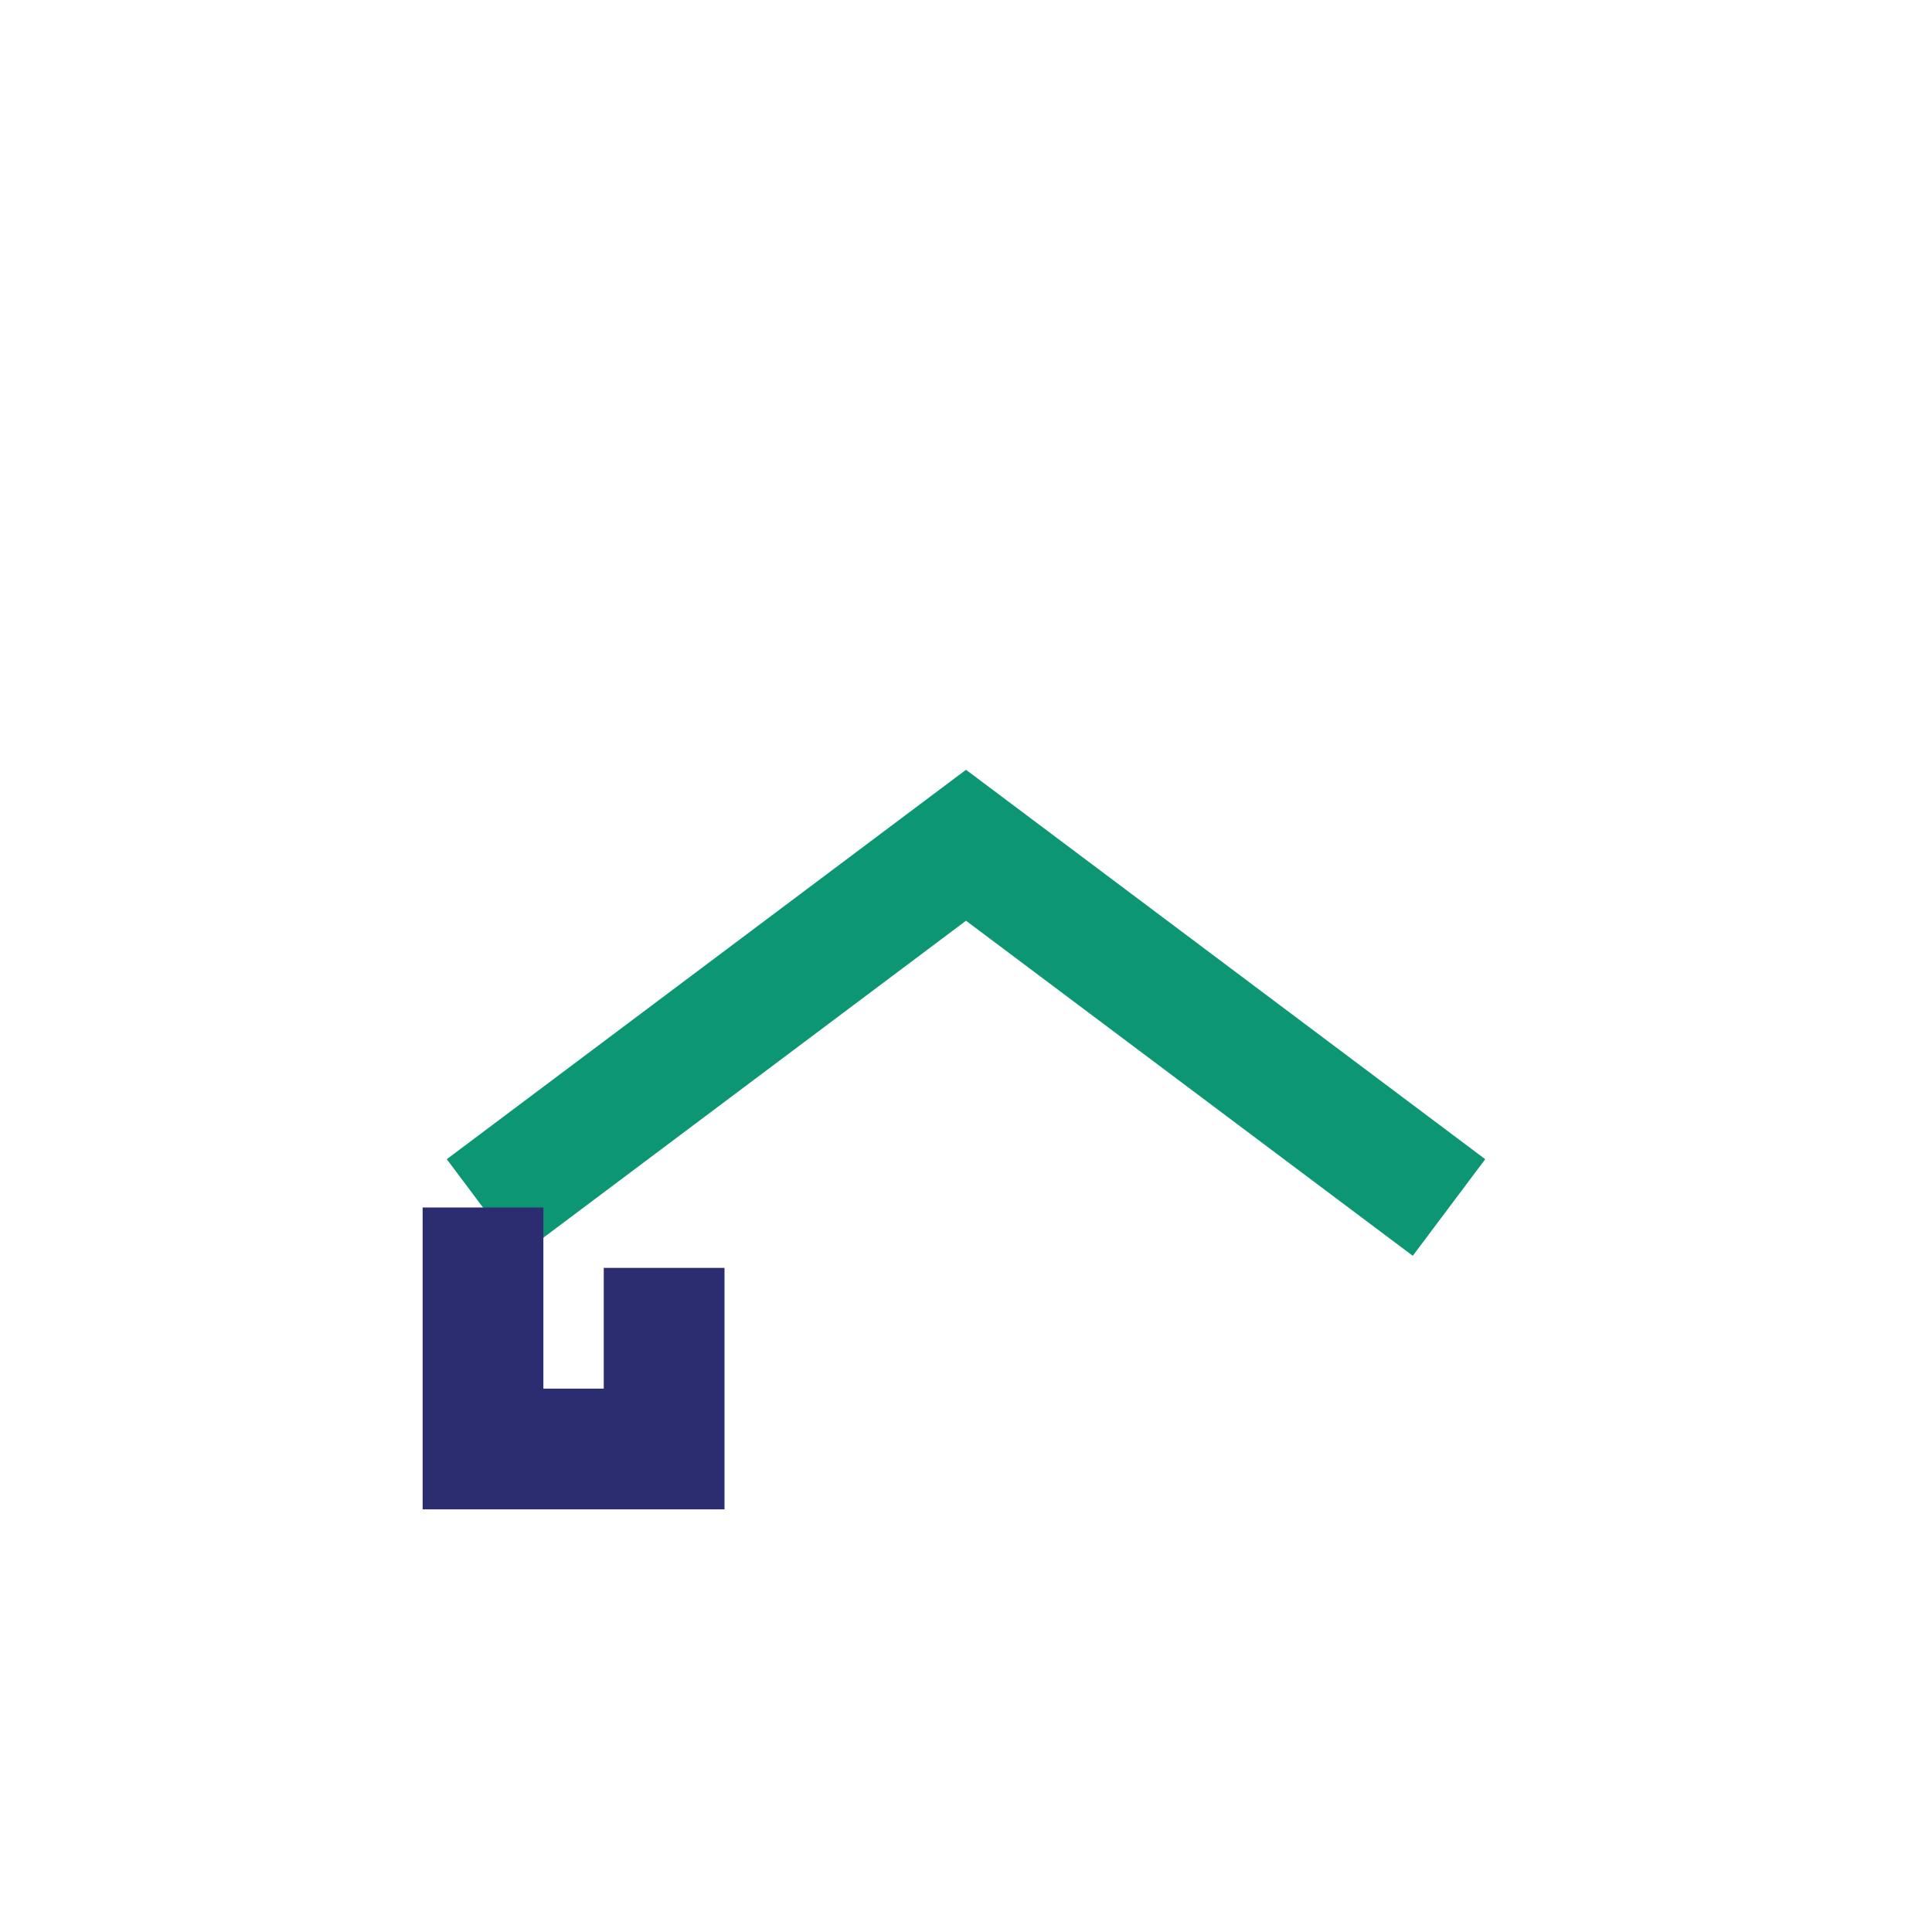
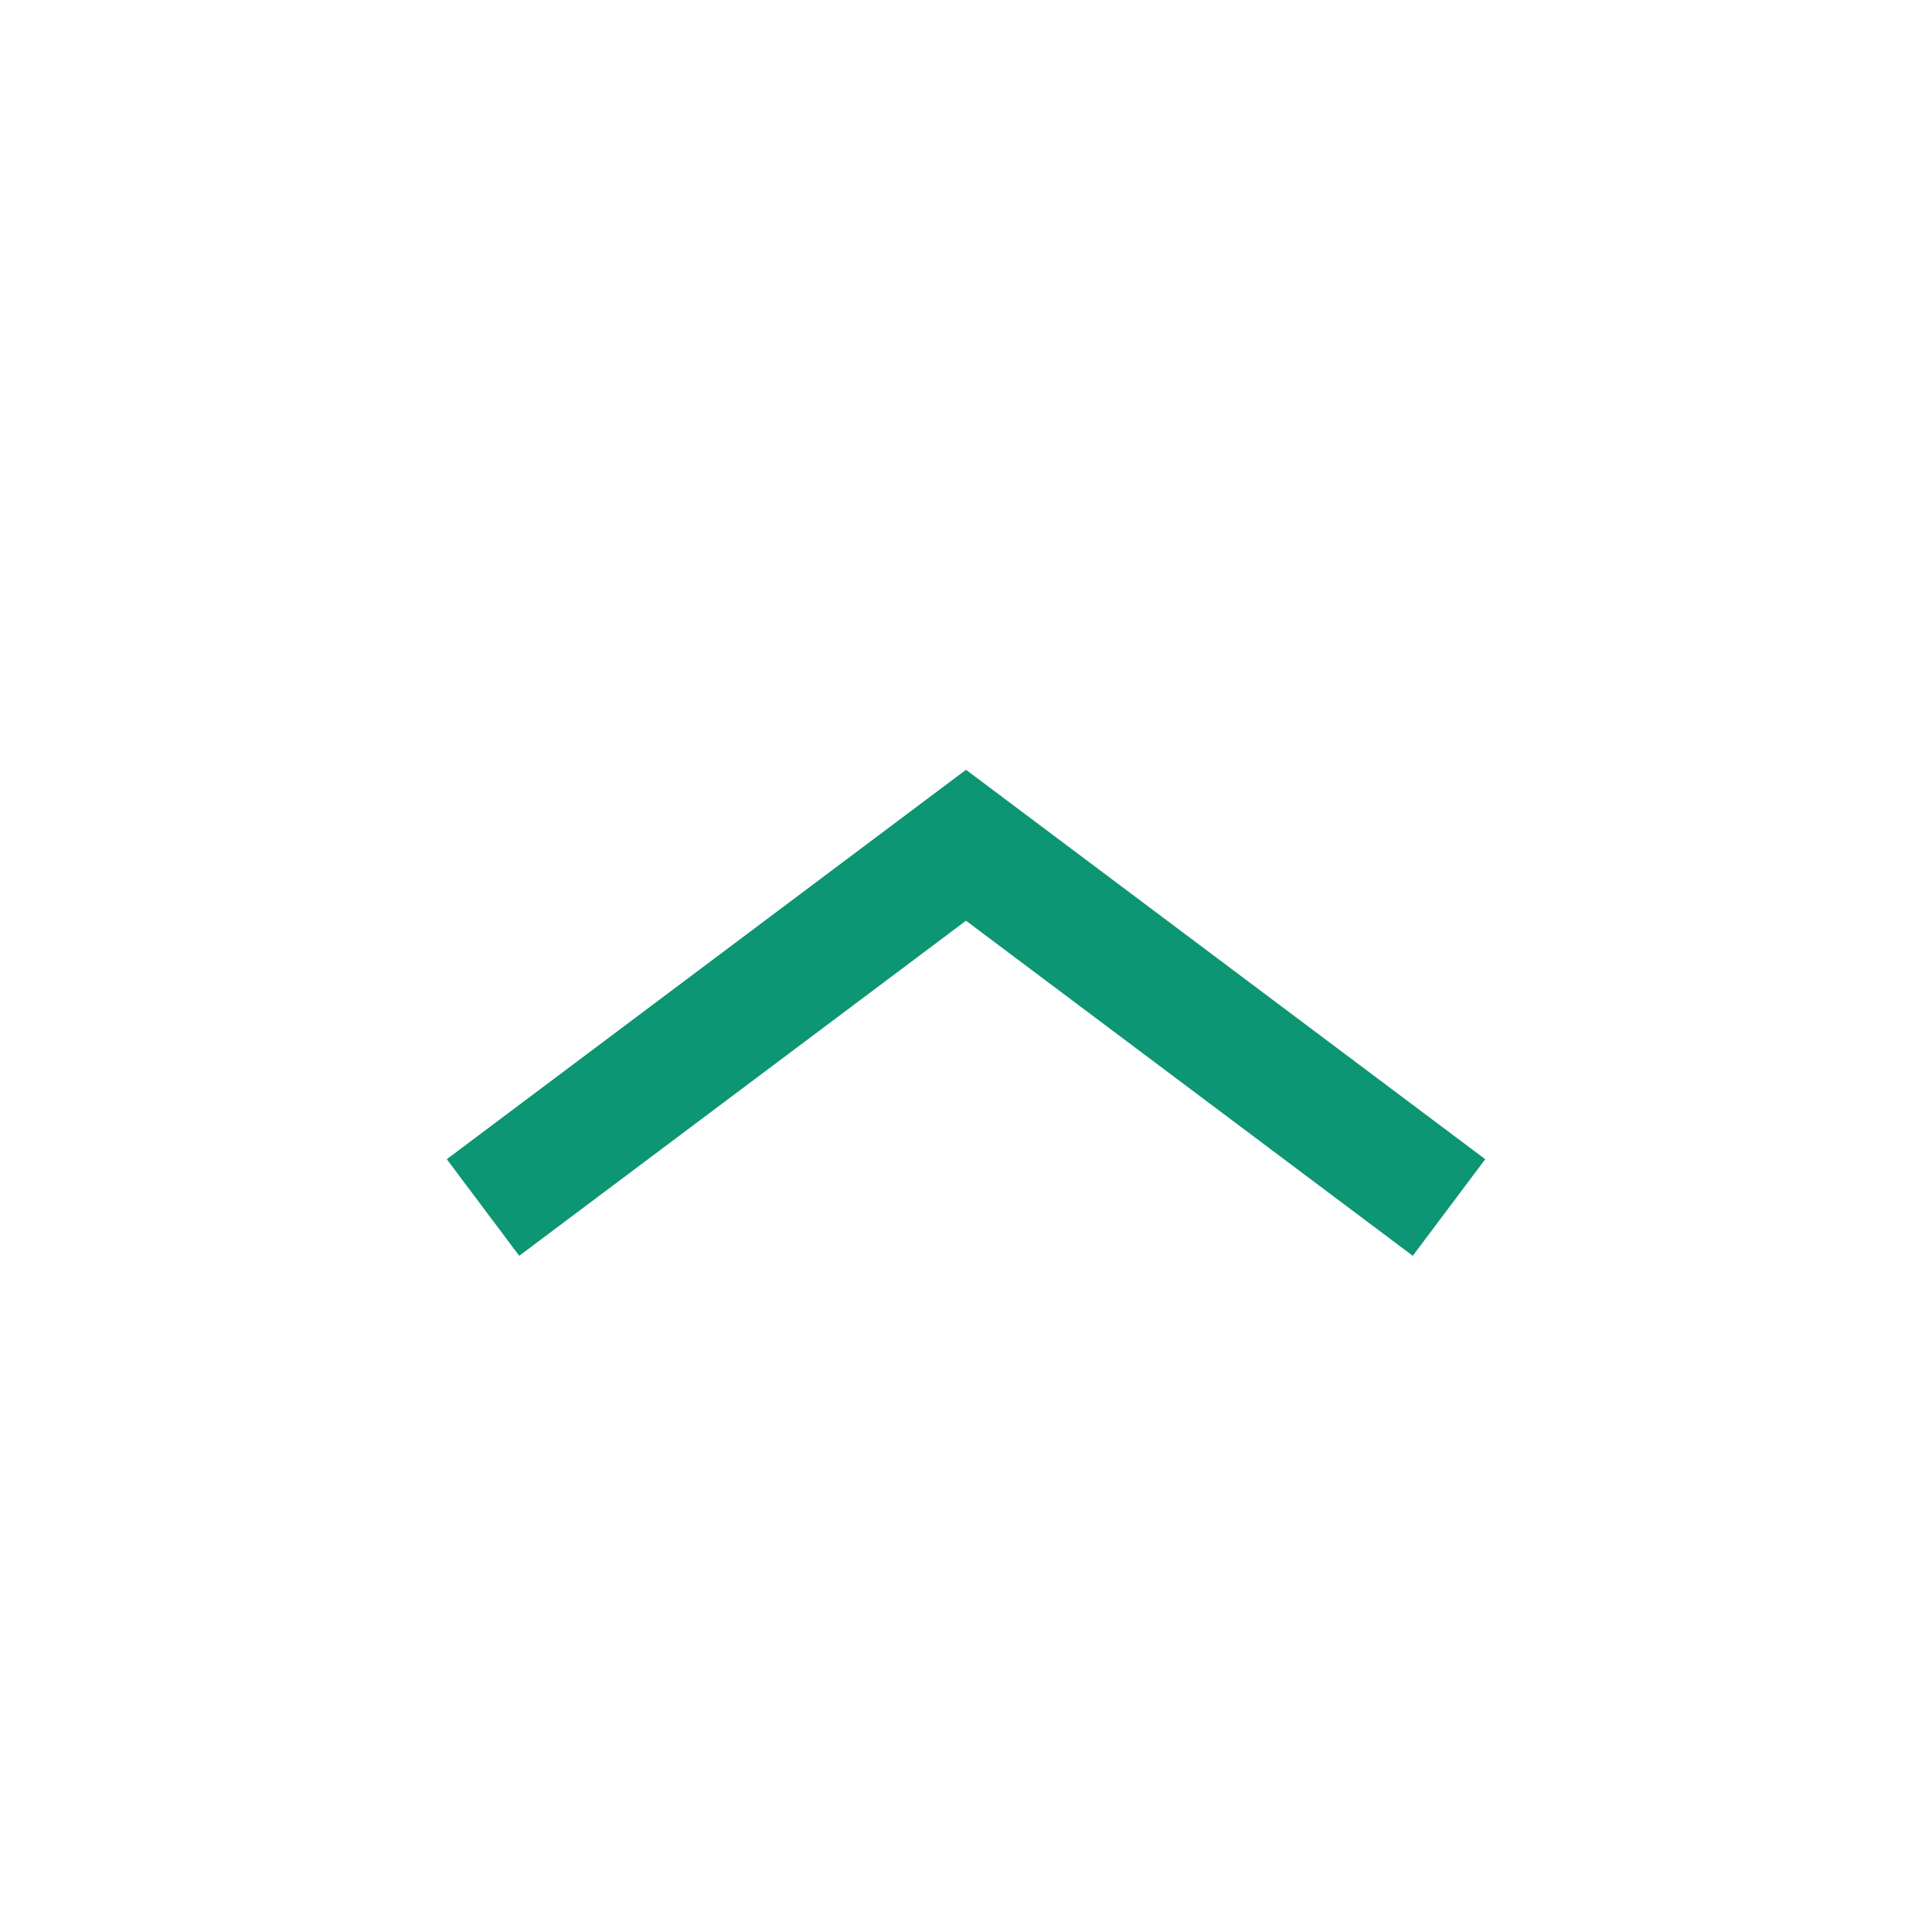
<svg xmlns="http://www.w3.org/2000/svg" width="32" height="32" viewBox="0 0 32 32">
  <path d="M8 20l8-6 8 6" stroke="#0D9673" stroke-width="2" fill="none" />
-   <path d="M8 20v4h3v-3" stroke="#2C2D70" stroke-width="2" fill="none" />
</svg>